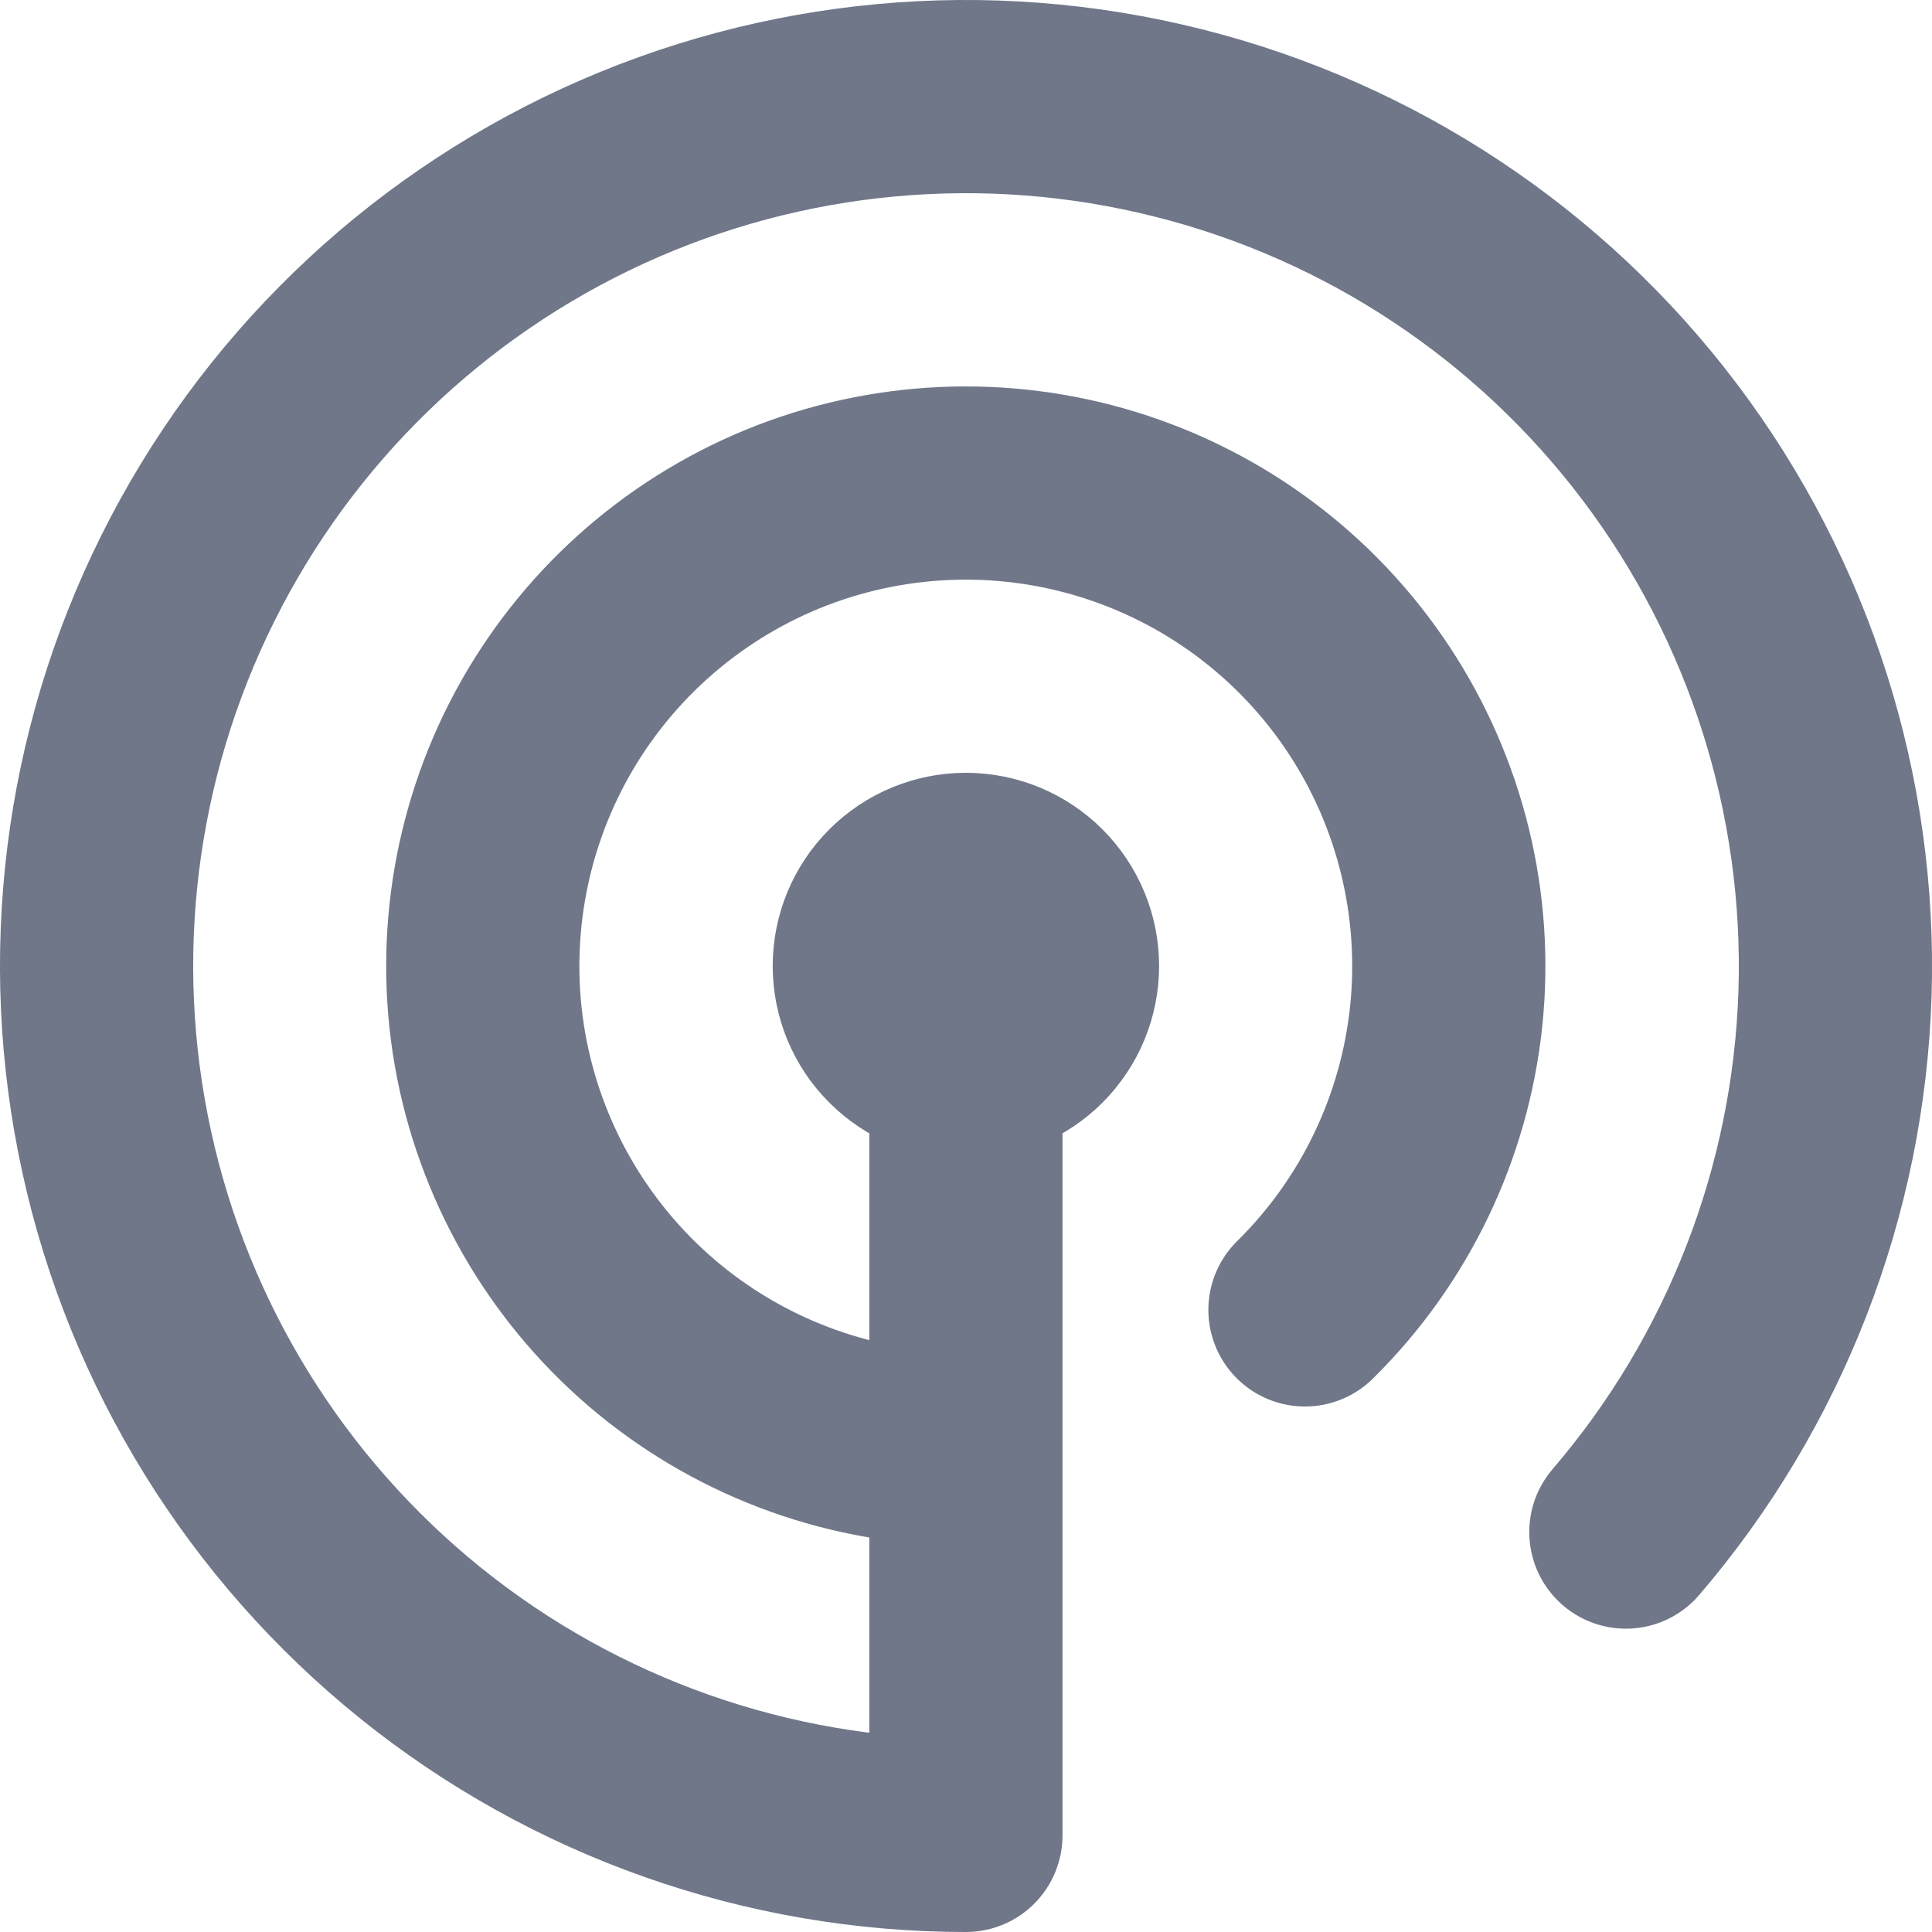
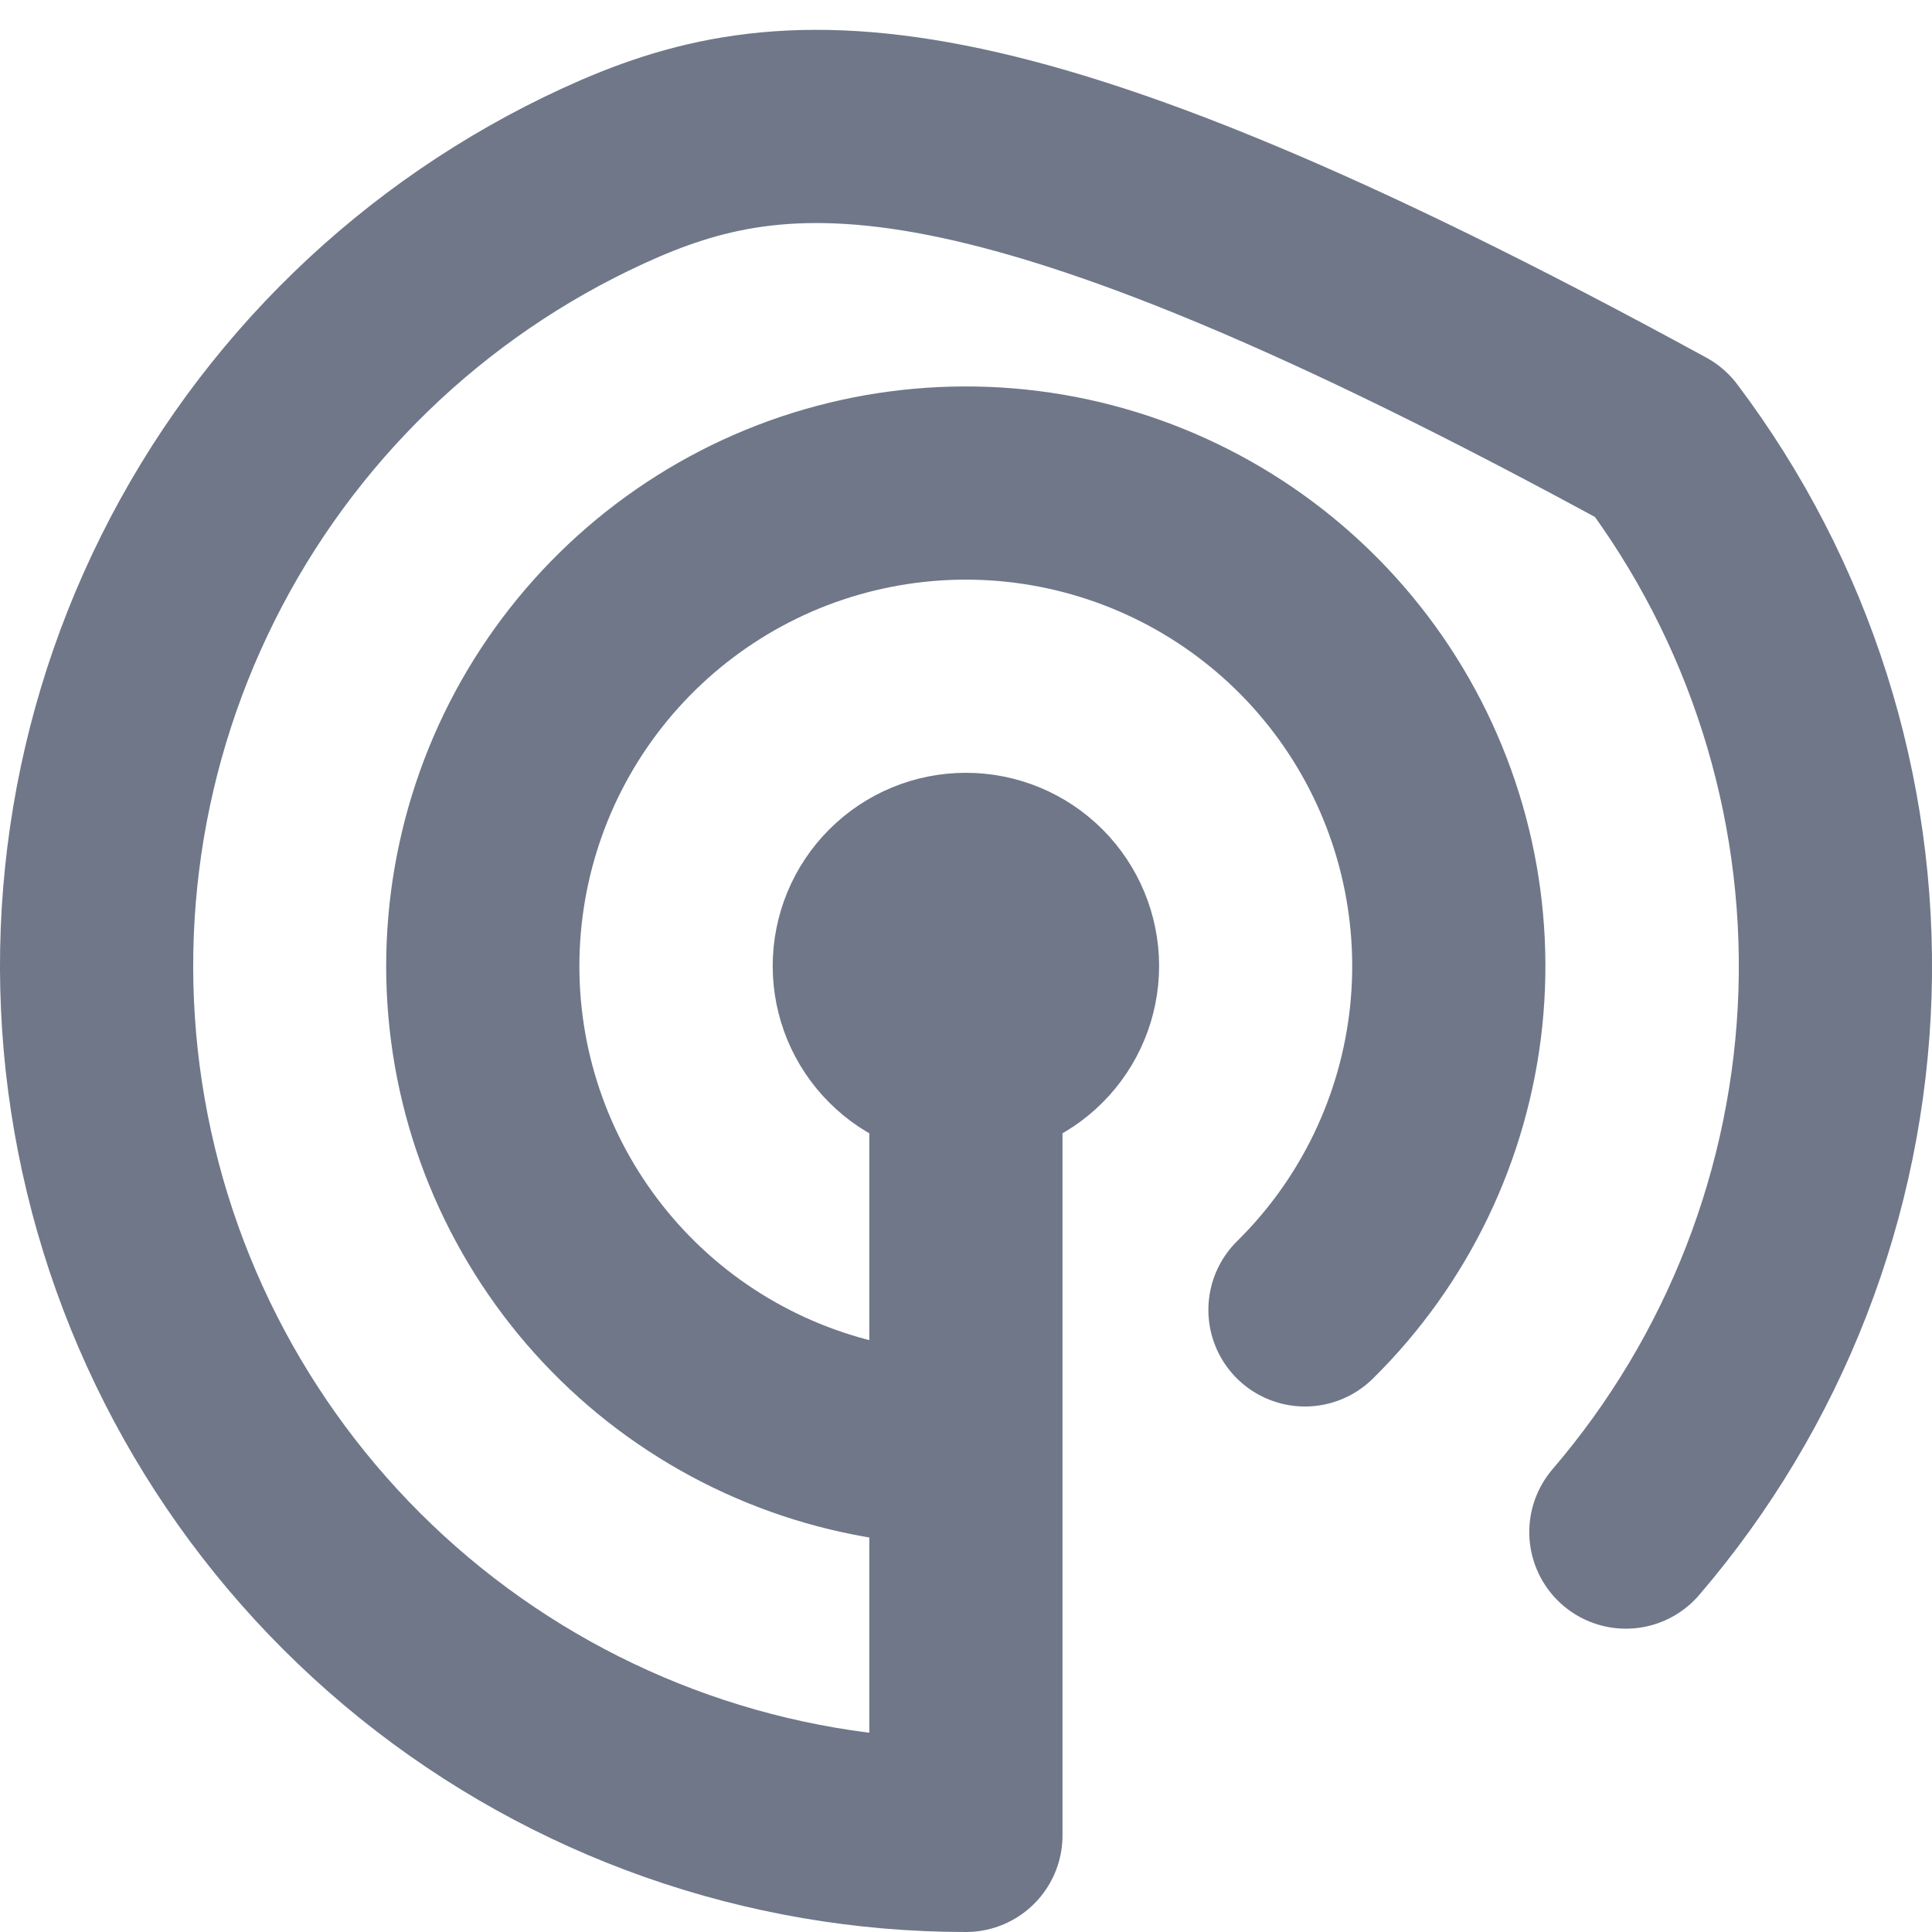
<svg xmlns="http://www.w3.org/2000/svg" width="20" height="20" viewBox="0 0 20 20" fill="none">
-   <path d="M13.509 13.56C14.334 12.747 14.85 11.672 14.971 10.52C15.091 9.368 14.808 8.21 14.17 7.244C13.531 6.277 12.577 5.563 11.47 5.222C10.363 4.881 9.172 4.935 8.1 5.374C7.029 5.814 6.143 6.612 5.594 7.632C5.046 8.652 4.868 9.831 5.092 10.968C5.317 12.104 5.928 13.127 6.823 13.863C7.718 14.598 8.841 15 9.999 15M16.831 15.86C18.167 14.302 18.931 12.334 18.996 10.282C19.06 8.231 18.421 6.219 17.185 4.58C15.949 2.941 14.19 1.774 12.199 1.273C10.209 0.771 8.107 0.965 6.242 1.822C4.376 2.68 2.86 4.149 1.945 5.986C1.029 7.823 0.769 9.918 1.208 11.923C1.646 13.928 2.757 15.723 4.356 17.011C5.955 18.298 7.946 19 9.999 19L9.999 10M8.999 10C8.999 10.265 9.104 10.52 9.292 10.707C9.479 10.895 9.734 11 9.999 11C10.264 11 10.518 10.895 10.706 10.707C10.893 10.52 10.999 10.265 10.999 10C10.999 9.735 10.893 9.48 10.706 9.293C10.518 9.105 10.264 9 9.999 9C9.734 9 9.479 9.105 9.292 9.293C9.104 9.48 8.999 9.735 8.999 10Z" stroke="#6F7789" stroke-width="2" stroke-linecap="round" stroke-linejoin="round" />
+   <path d="M13.509 13.56C14.334 12.747 14.85 11.672 14.971 10.52C15.091 9.368 14.808 8.21 14.17 7.244C13.531 6.277 12.577 5.563 11.47 5.222C10.363 4.881 9.172 4.935 8.1 5.374C7.029 5.814 6.143 6.612 5.594 7.632C5.046 8.652 4.868 9.831 5.092 10.968C5.317 12.104 5.928 13.127 6.823 13.863C7.718 14.598 8.841 15 9.999 15M16.831 15.86C18.167 14.302 18.931 12.334 18.996 10.282C19.06 8.231 18.421 6.219 17.185 4.58C10.209 0.771 8.107 0.965 6.242 1.822C4.376 2.68 2.86 4.149 1.945 5.986C1.029 7.823 0.769 9.918 1.208 11.923C1.646 13.928 2.757 15.723 4.356 17.011C5.955 18.298 7.946 19 9.999 19L9.999 10M8.999 10C8.999 10.265 9.104 10.52 9.292 10.707C9.479 10.895 9.734 11 9.999 11C10.264 11 10.518 10.895 10.706 10.707C10.893 10.52 10.999 10.265 10.999 10C10.999 9.735 10.893 9.48 10.706 9.293C10.518 9.105 10.264 9 9.999 9C9.734 9 9.479 9.105 9.292 9.293C9.104 9.48 8.999 9.735 8.999 10Z" stroke="#6F7789" stroke-width="2" stroke-linecap="round" stroke-linejoin="round" />
</svg>